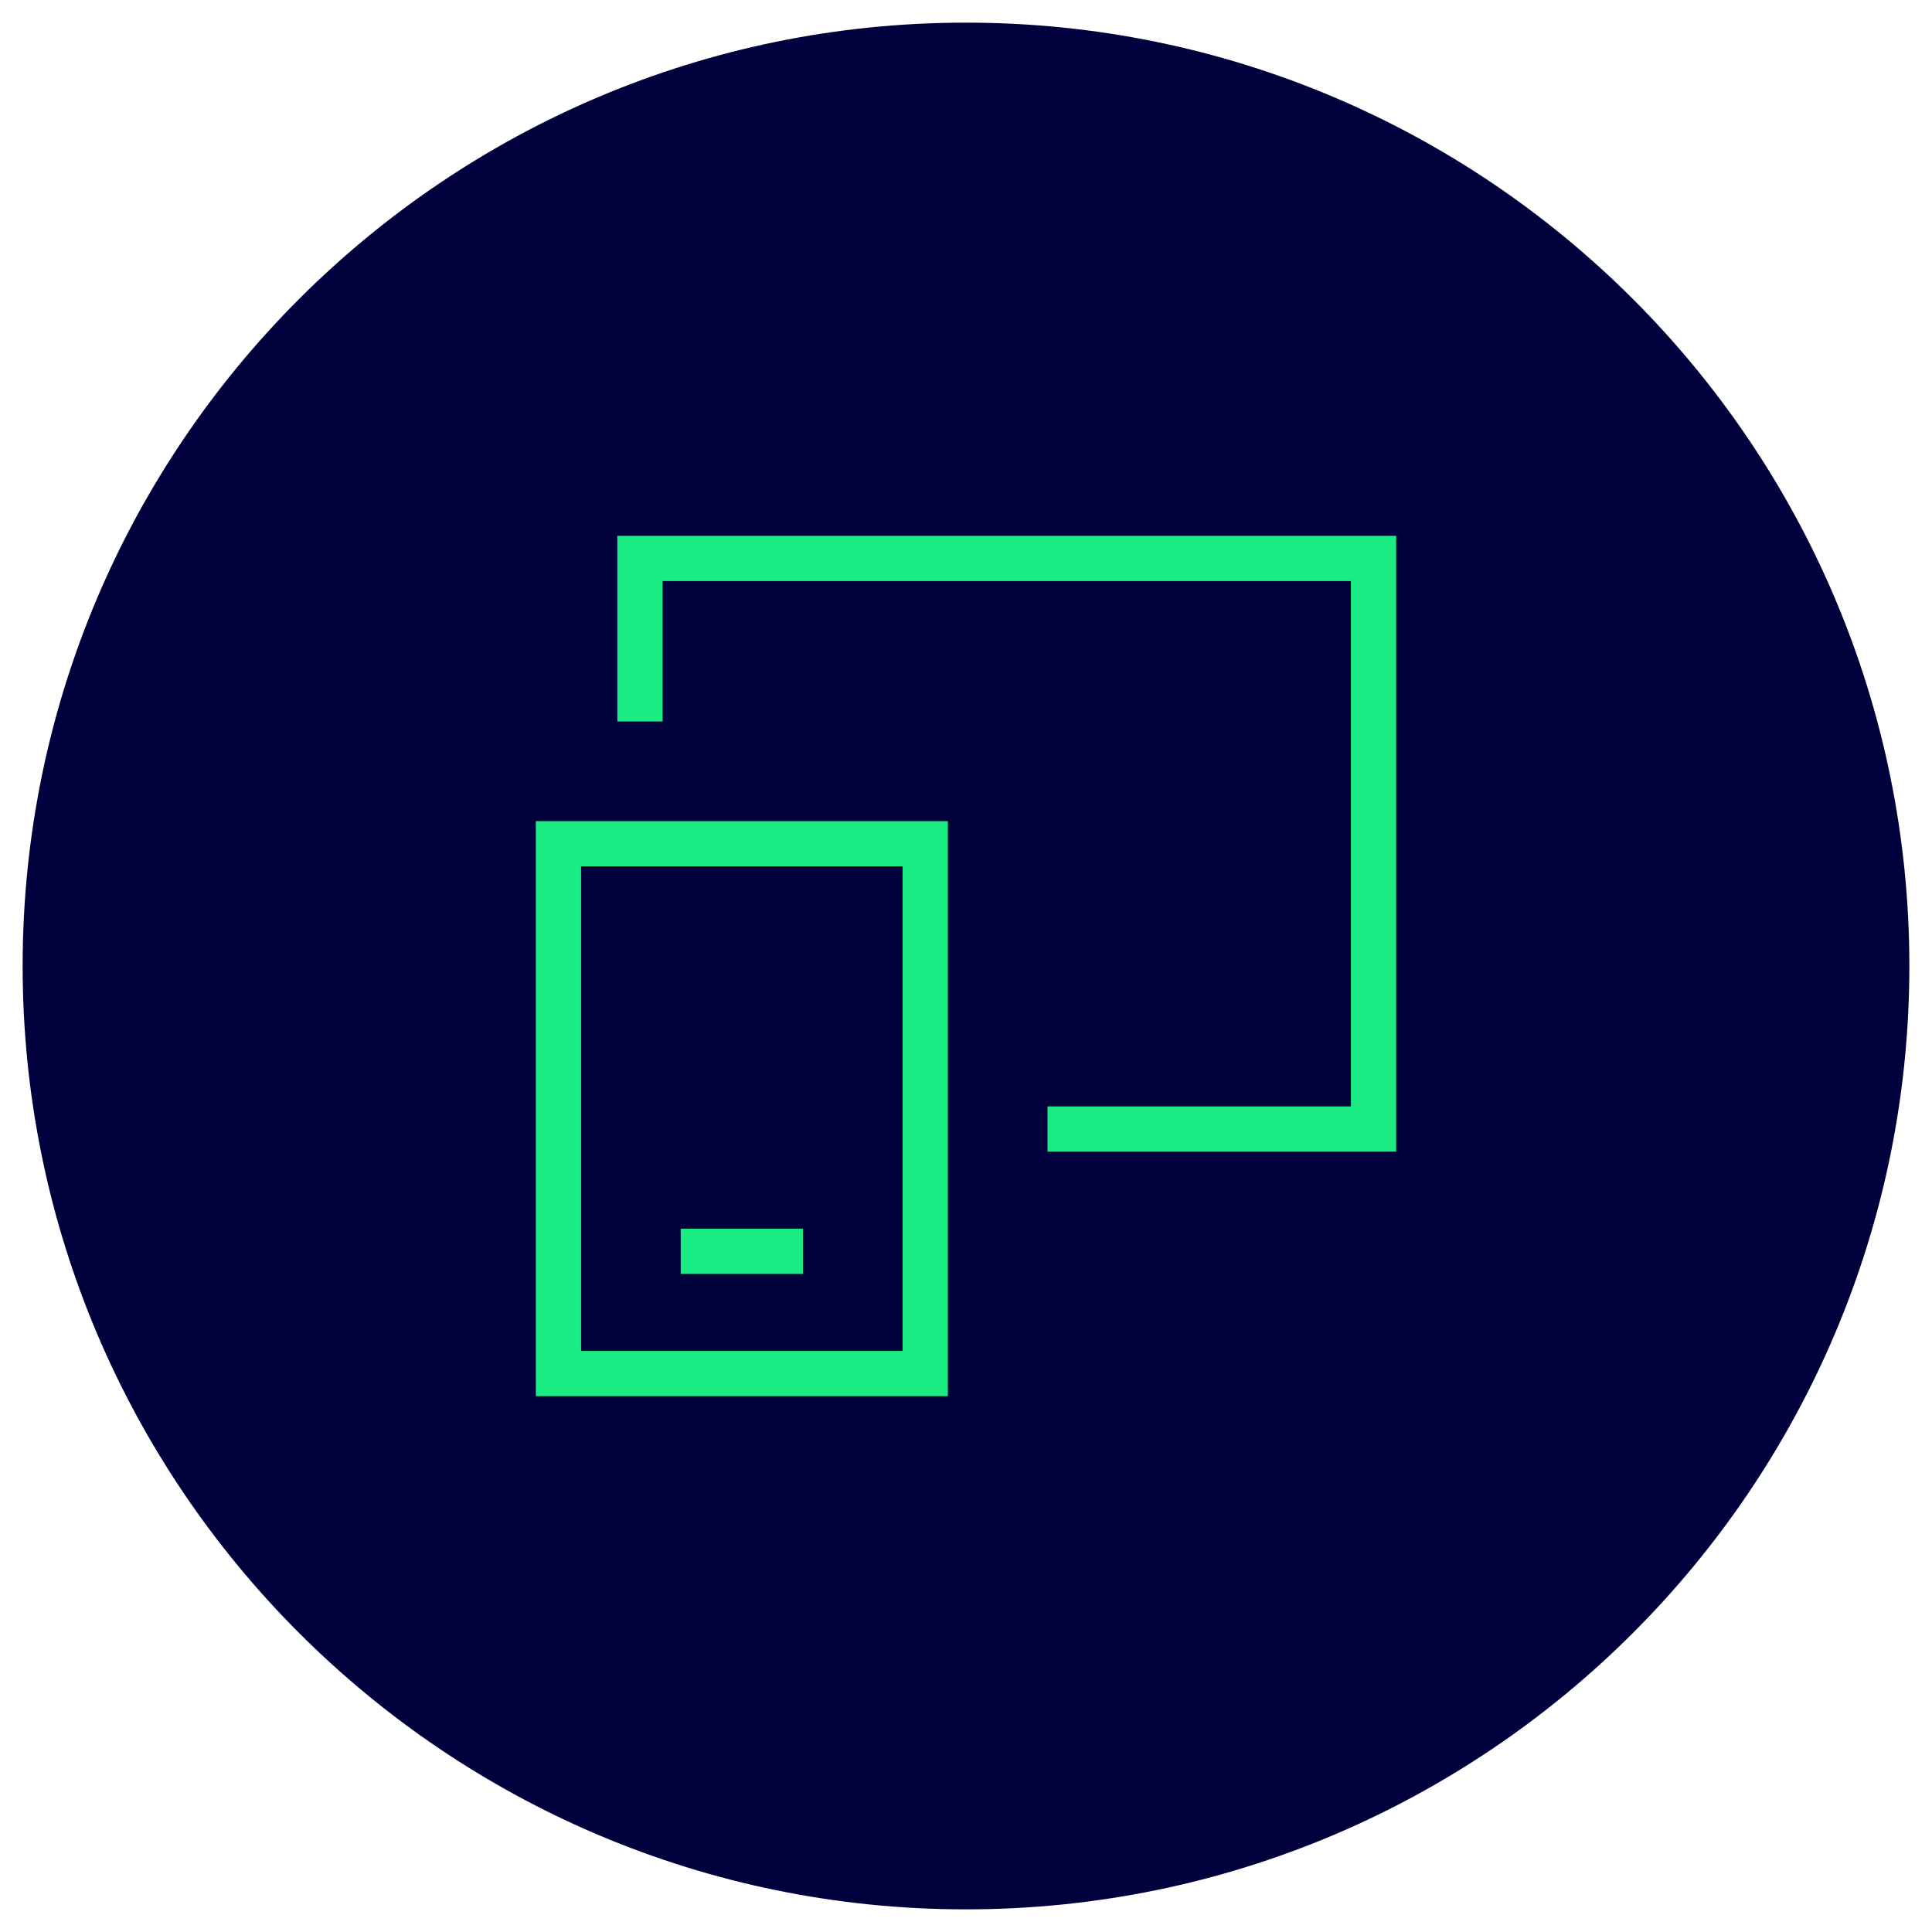
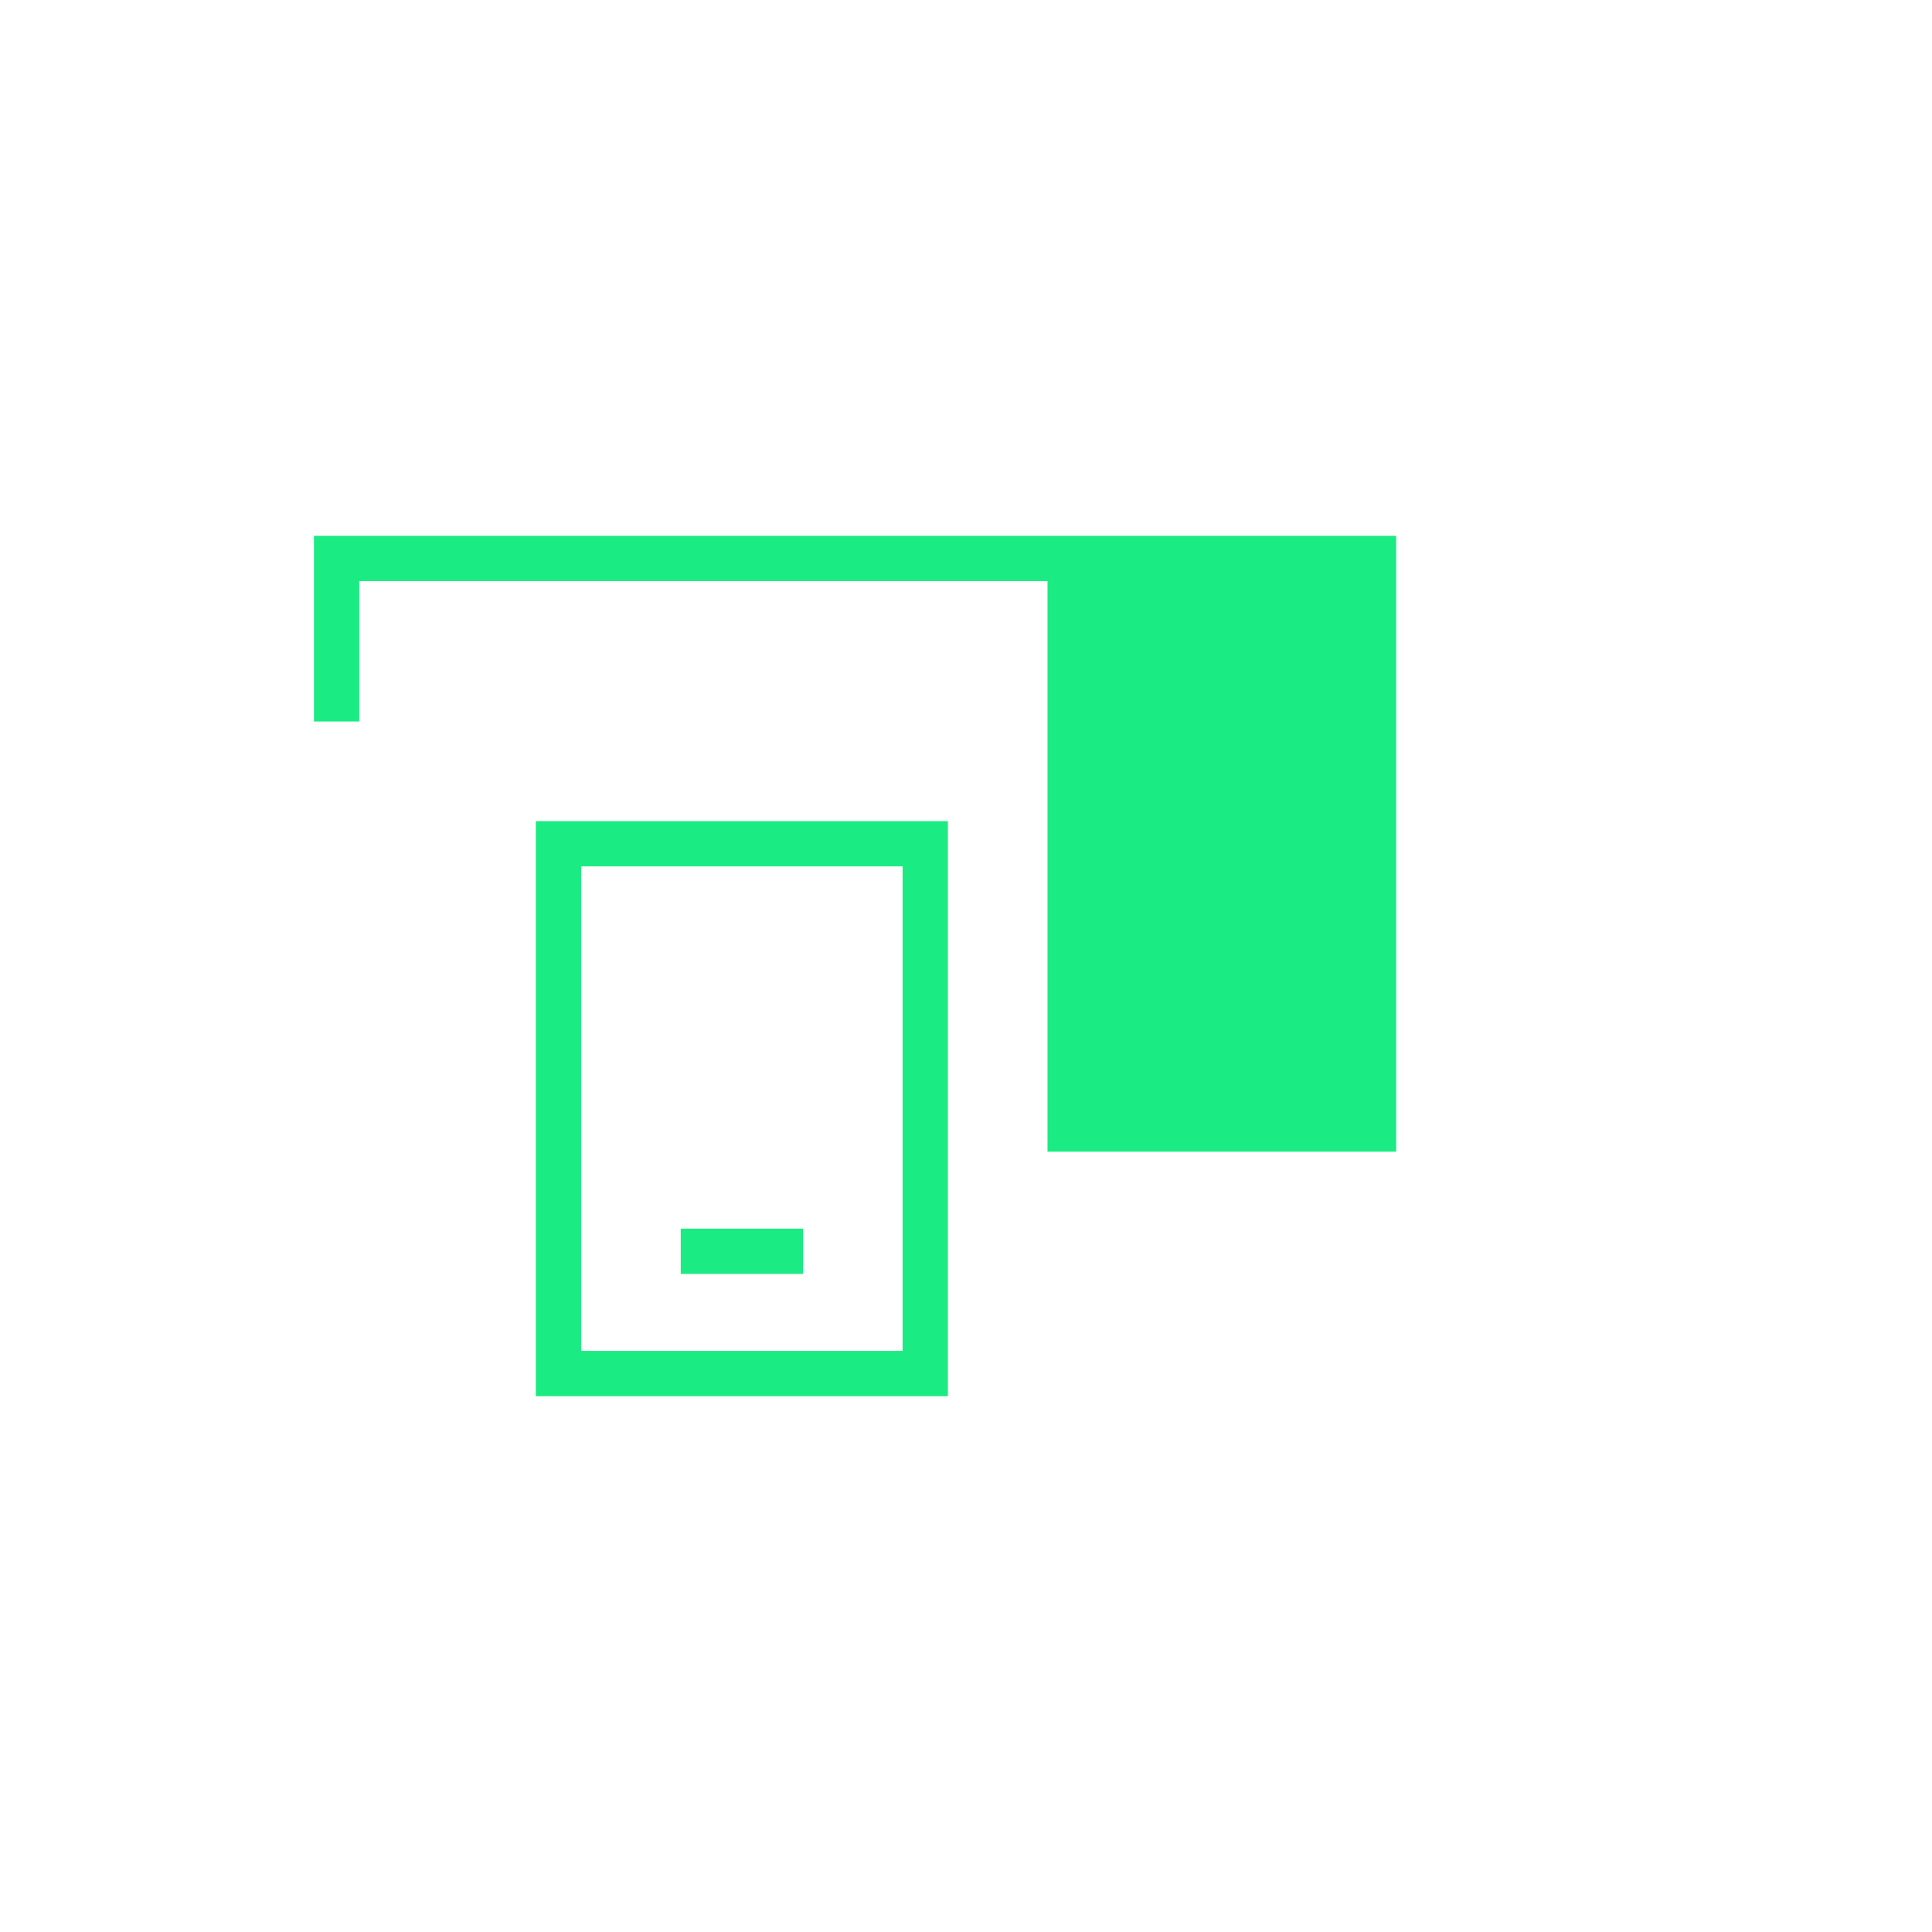
<svg xmlns="http://www.w3.org/2000/svg" id="Ebene_1" version="1.1" viewBox="0 0 128 128">
  <defs>
    <style>
      .st0 {
        fill: #00003c;
      }

      .st1 {
        fill: #1beb83;
        fill-rule: evenodd;
      }
    </style>
  </defs>
-   <path class="st0" d="M64,1.5h0c34.5,0,62.5,28,62.5,62.5h0c0,34.5-28,62.5-62.5,62.5h0C29.5,126.5,1.5,98.5,1.5,64h0C1.5,29.5,29.5,1.5,64,1.5Z" />
-   <path class="st1" d="M40.9,35.5h51.6v40.8h-23.1v-3h20.1v-34.8h-45.6v9.3h-3v-12.3ZM35.5,54.4h27.3v38.1h-27.3v-38.1ZM38.5,57.4v32.1h21.3v-32.1h-21.3ZM53.2,84.4h-8.1v-3h8.1s0,3,0,3Z" />
+   <path class="st1" d="M40.9,35.5h51.6v40.8h-23.1v-3v-34.8h-45.6v9.3h-3v-12.3ZM35.5,54.4h27.3v38.1h-27.3v-38.1ZM38.5,57.4v32.1h21.3v-32.1h-21.3ZM53.2,84.4h-8.1v-3h8.1s0,3,0,3Z" />
</svg>